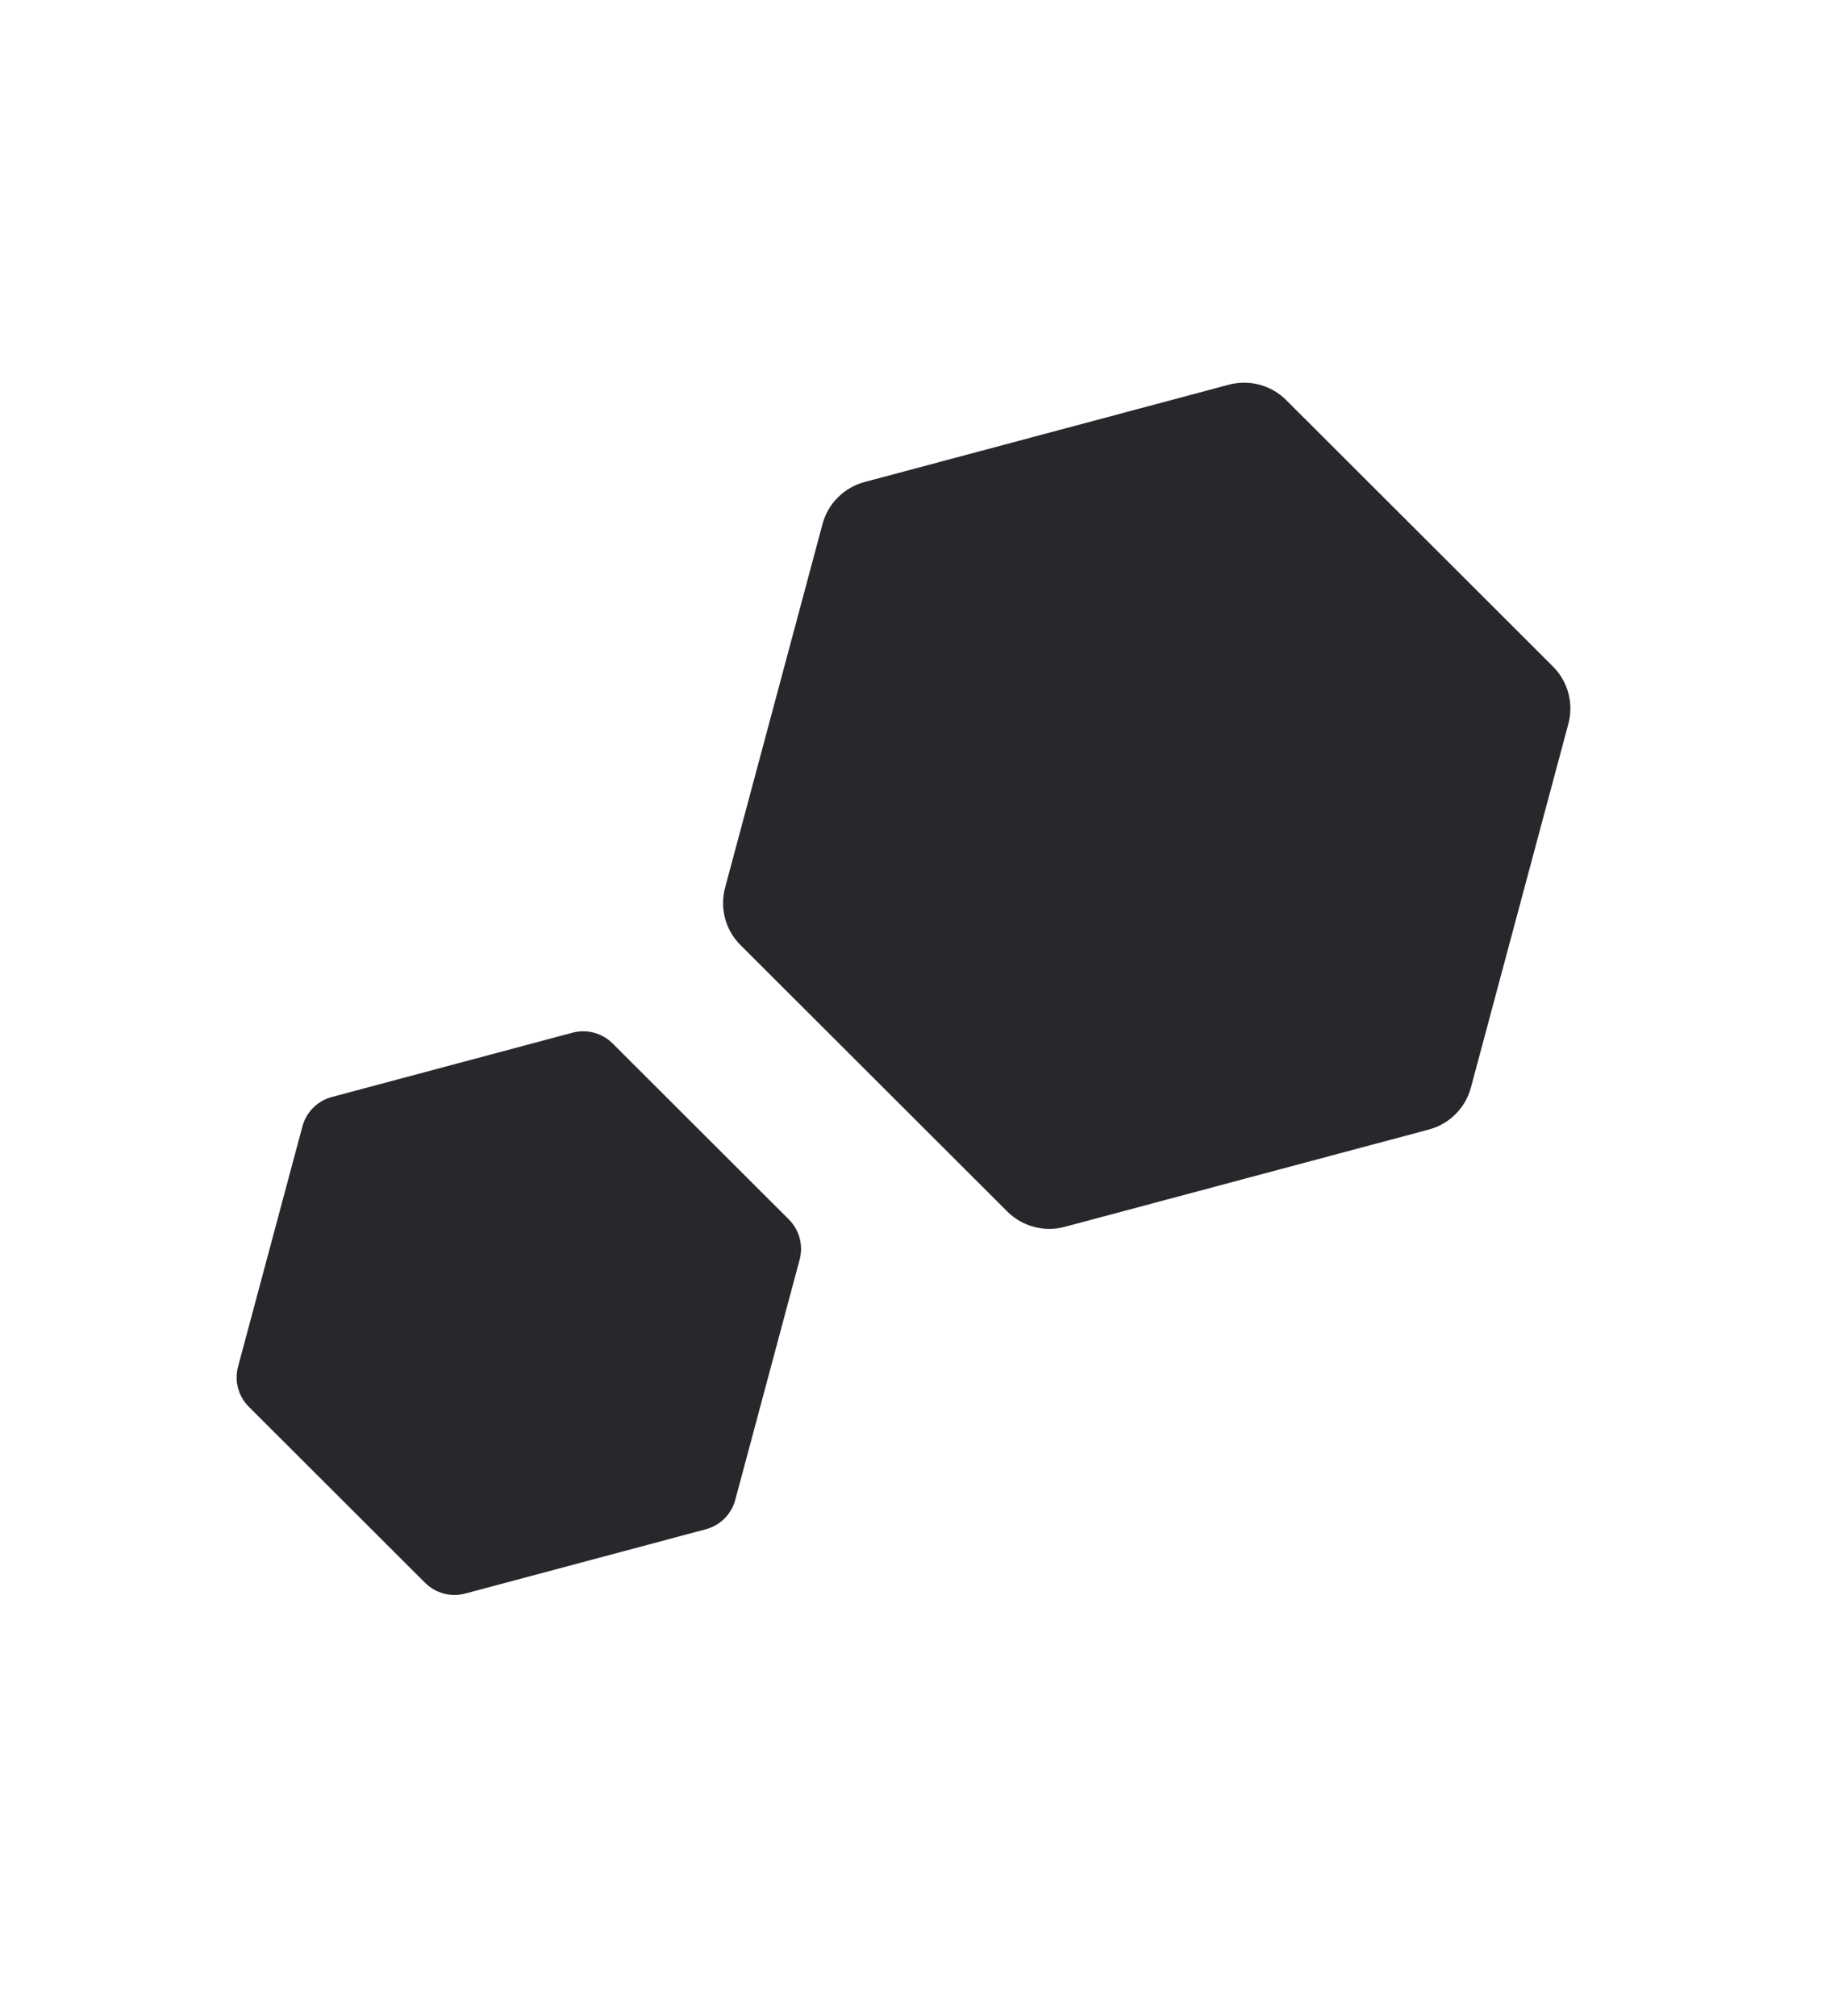
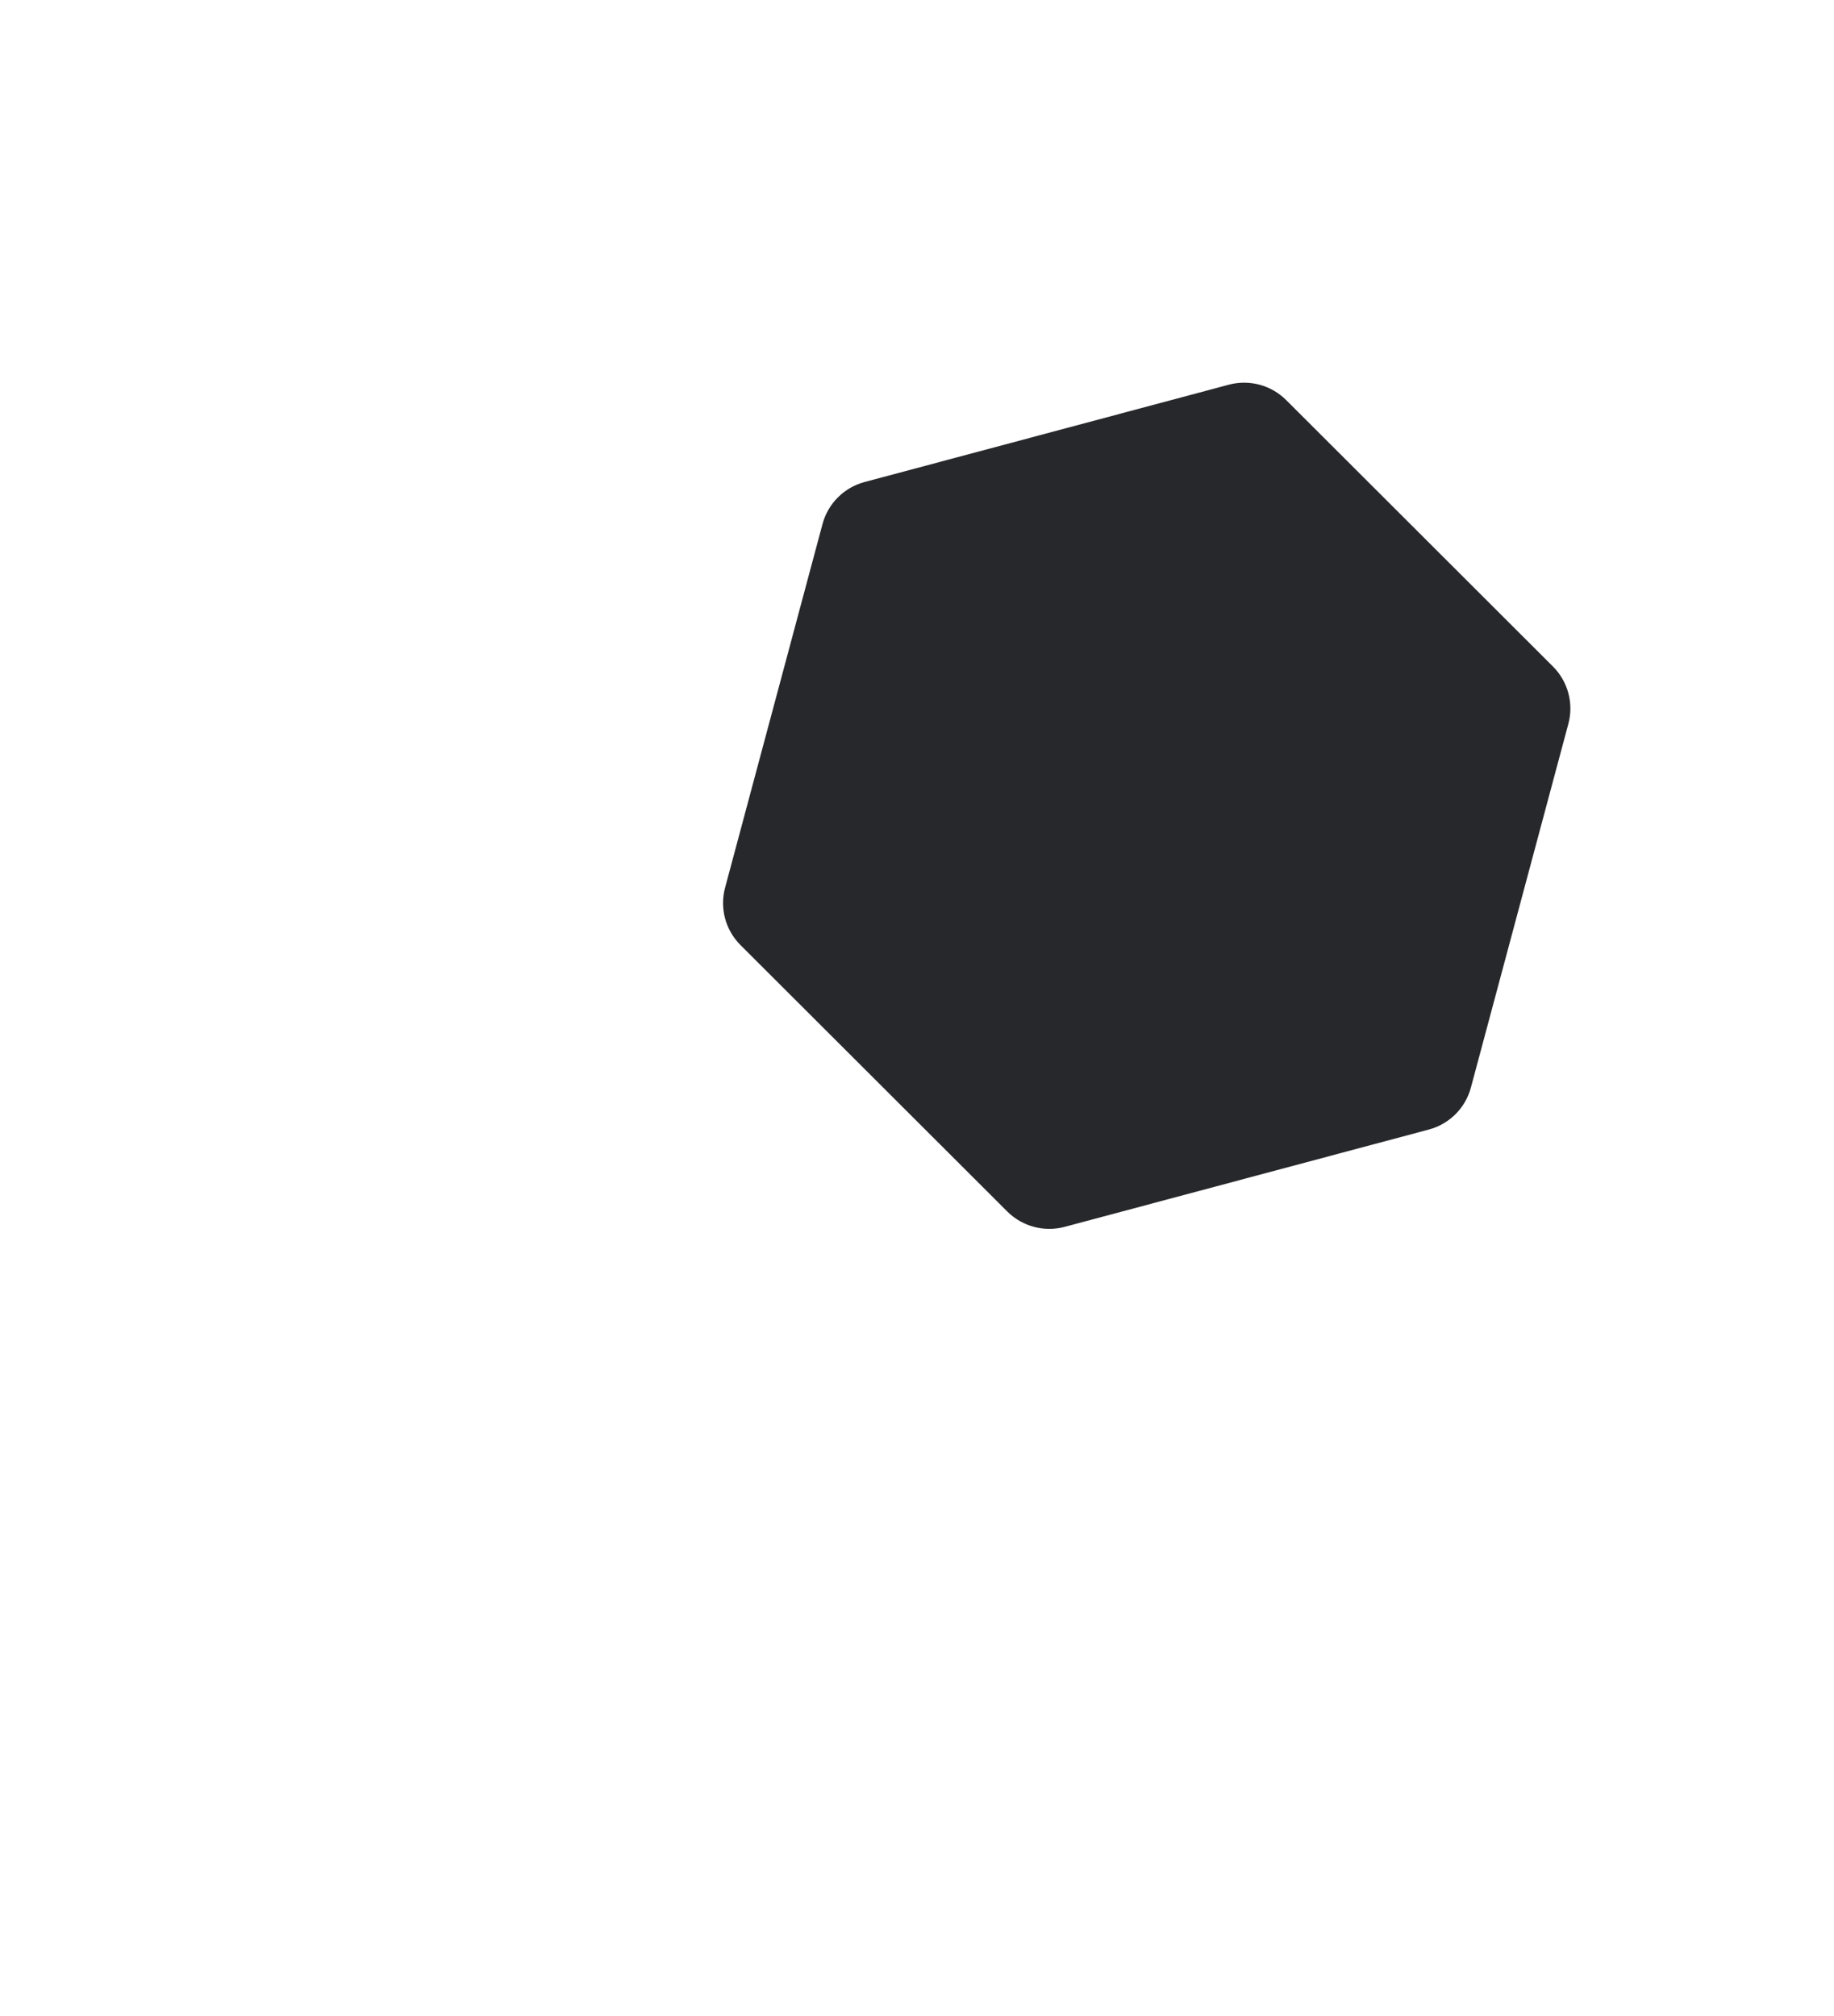
<svg xmlns="http://www.w3.org/2000/svg" width="282" height="310" viewBox="0 0 282 310" fill="none">
  <g filter="url(#filter0_d)">
-     <path d="M71.538 245.02C69.331 245.61 66.975 244.979 65.358 243.364L38.261 216.304C36.644 214.69 36.012 212.338 36.603 210.133L46.503 173.187C47.093 170.983 48.817 169.262 51.024 168.672L88.021 158.786C90.228 158.196 92.584 158.827 94.201 160.442L121.298 187.502C122.914 189.116 123.546 191.469 122.956 193.673L113.056 230.619C112.465 232.823 110.742 234.544 108.535 235.134L71.538 245.02Z" fill="#27282B" />
    <path d="M163.704 188.638C160.551 189.481 157.186 188.579 154.876 186.273L113.857 145.31C111.548 143.004 110.645 139.643 111.489 136.494L126.474 80.566C127.318 77.417 129.781 74.959 132.934 74.116L188.939 59.151C192.092 58.308 195.457 59.21 197.767 61.516L238.785 102.479C241.095 104.785 241.998 108.146 241.154 111.295L226.168 167.223C225.325 170.372 222.862 172.83 219.709 173.673L163.704 188.638Z" fill="#27282B" />
  </g>
  <defs>
    <filter id="filter0_d" x="0" y="0" width="281.009" height="309.293" filterUnits="userSpaceOnUse" color-interpolation-filters="sRGB">
      <feFlood flood-opacity="0" result="BackgroundImageFix" />
      <feColorMatrix in="SourceAlpha" type="matrix" values="0 0 0 0 0 0 0 0 0 0 0 0 0 0 0 0 0 0 127 0" />
      <feOffset />
      <feGaussianBlur stdDeviation="15" />
      <feColorMatrix type="matrix" values="0 0 0 0 0.124 0 0 0 0 0.127 0 0 0 0 0.136 0 0 0 1 0" />
      <feBlend mode="darken" in2="BackgroundImageFix" result="effect1_dropShadow" />
      <feBlend mode="normal" in="SourceGraphic" in2="effect1_dropShadow" result="shape" />
    </filter>
  </defs>
</svg>